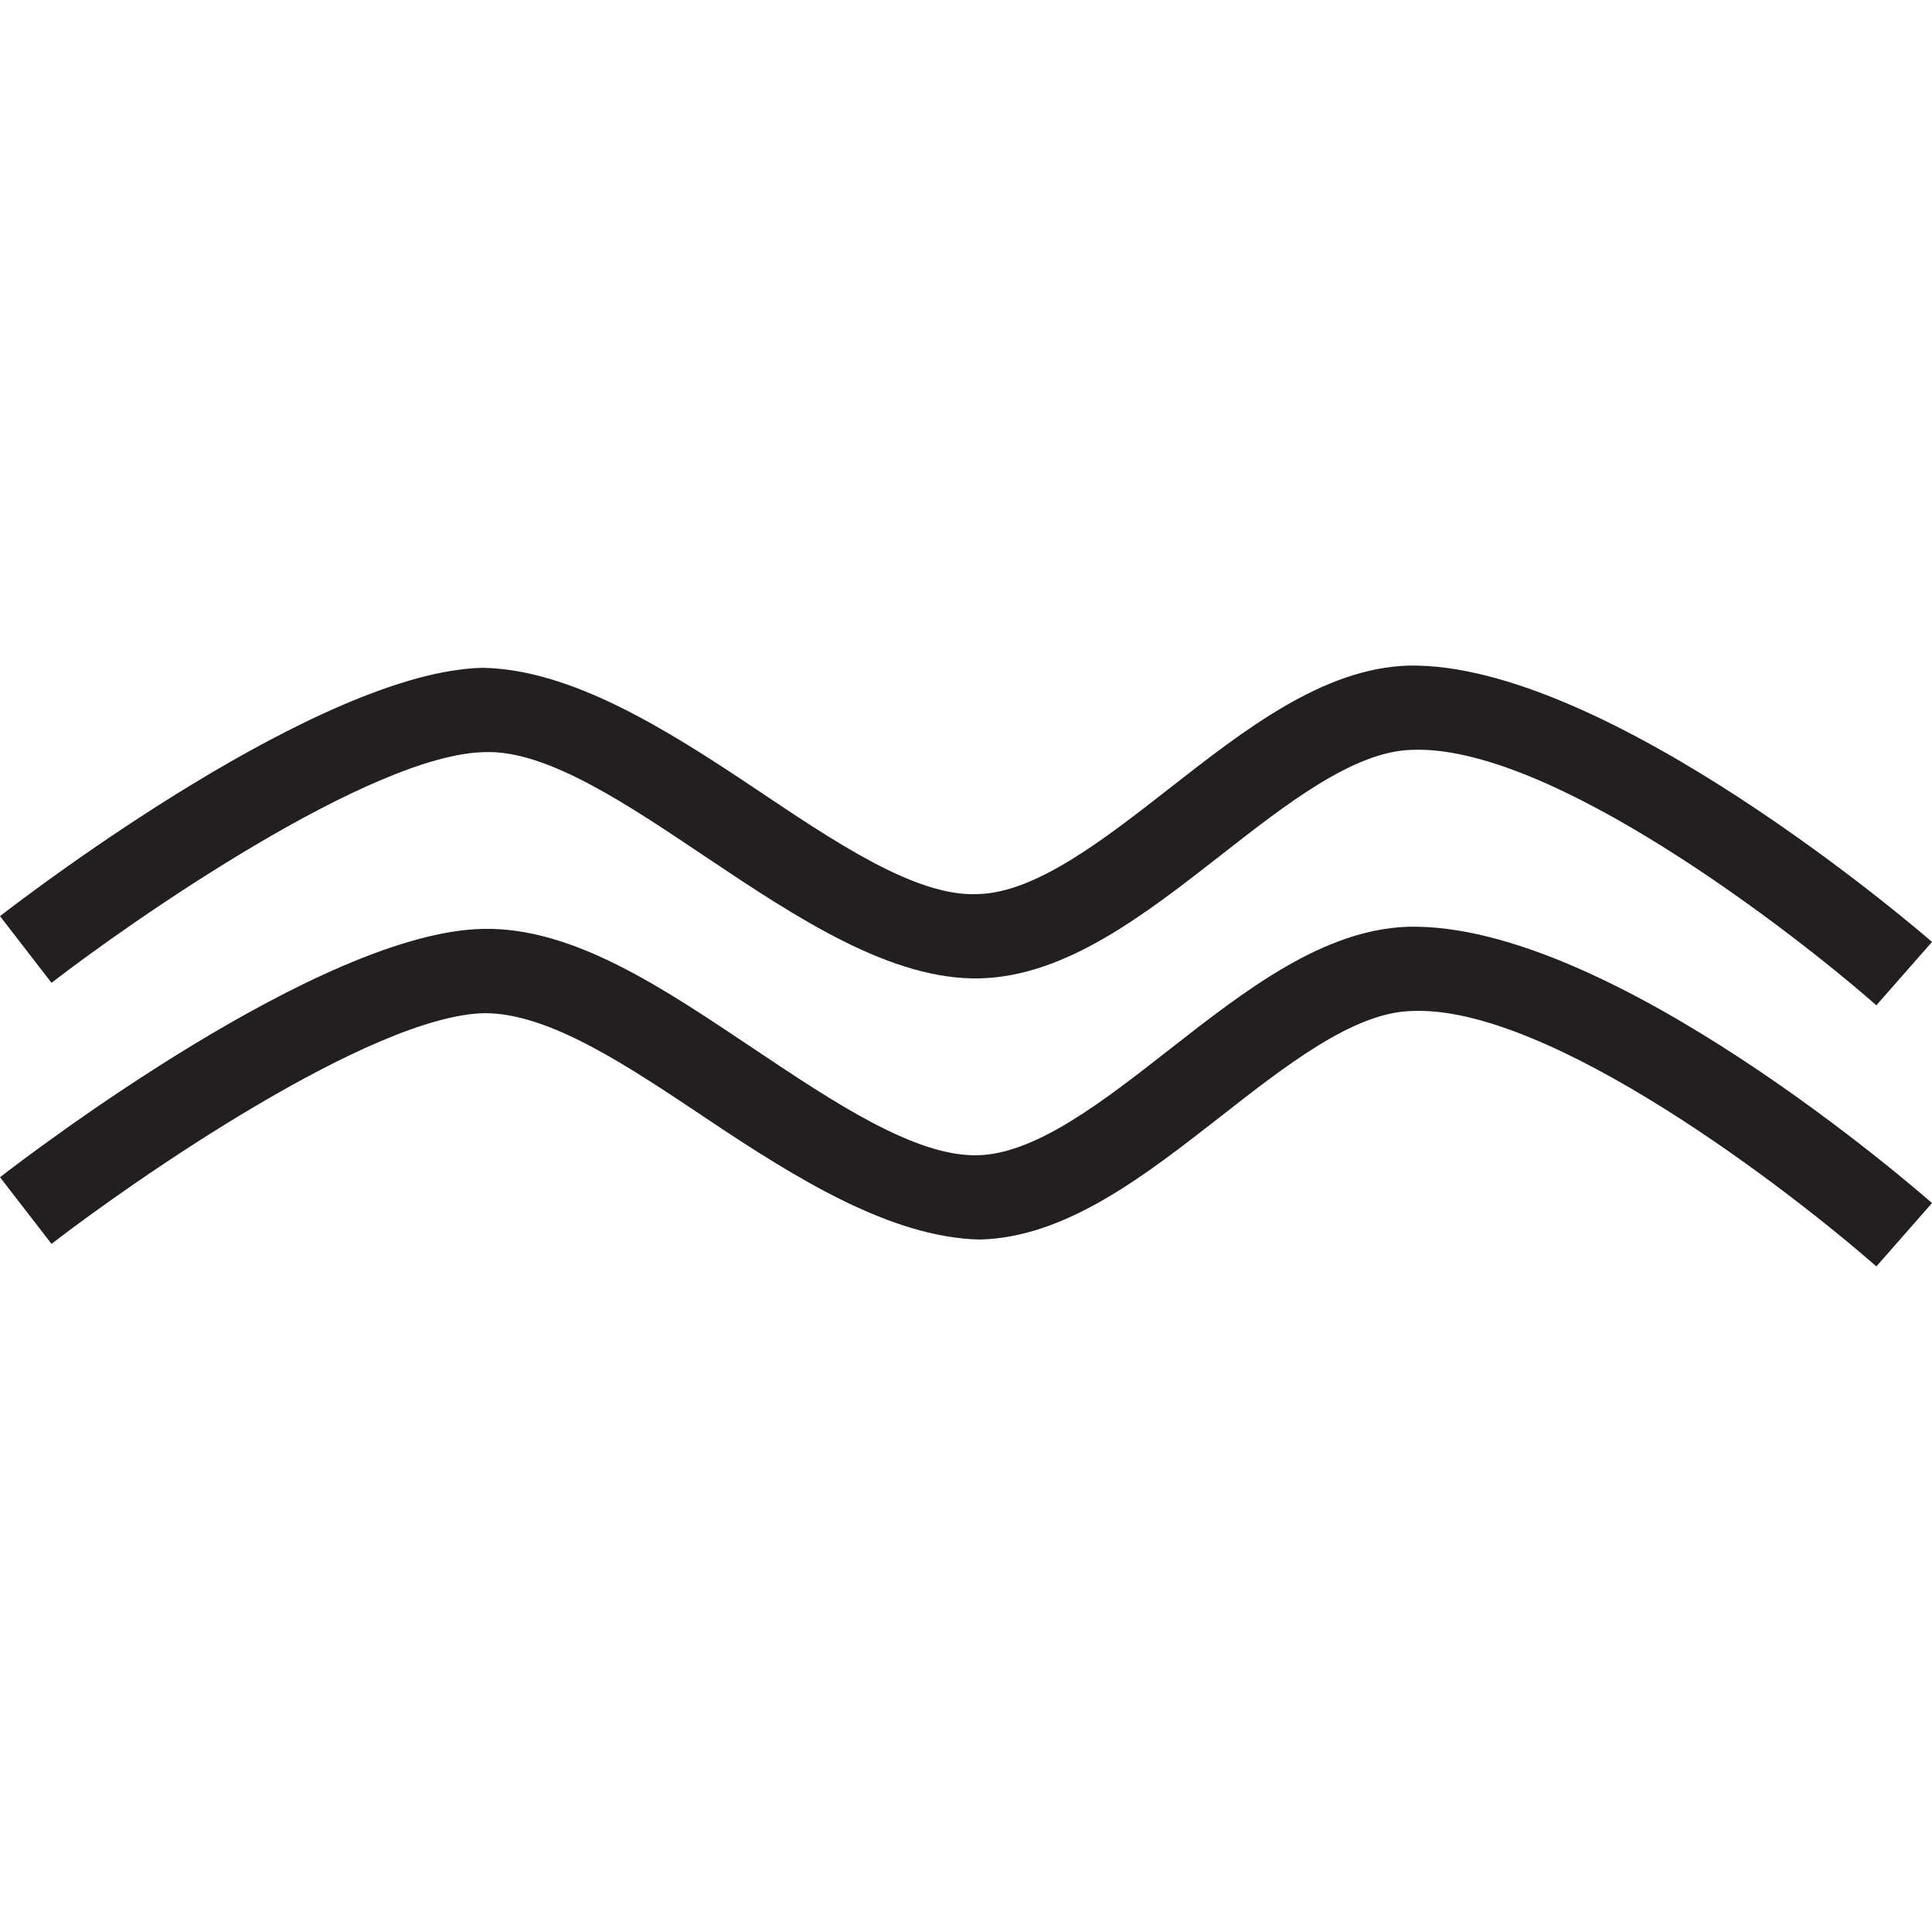
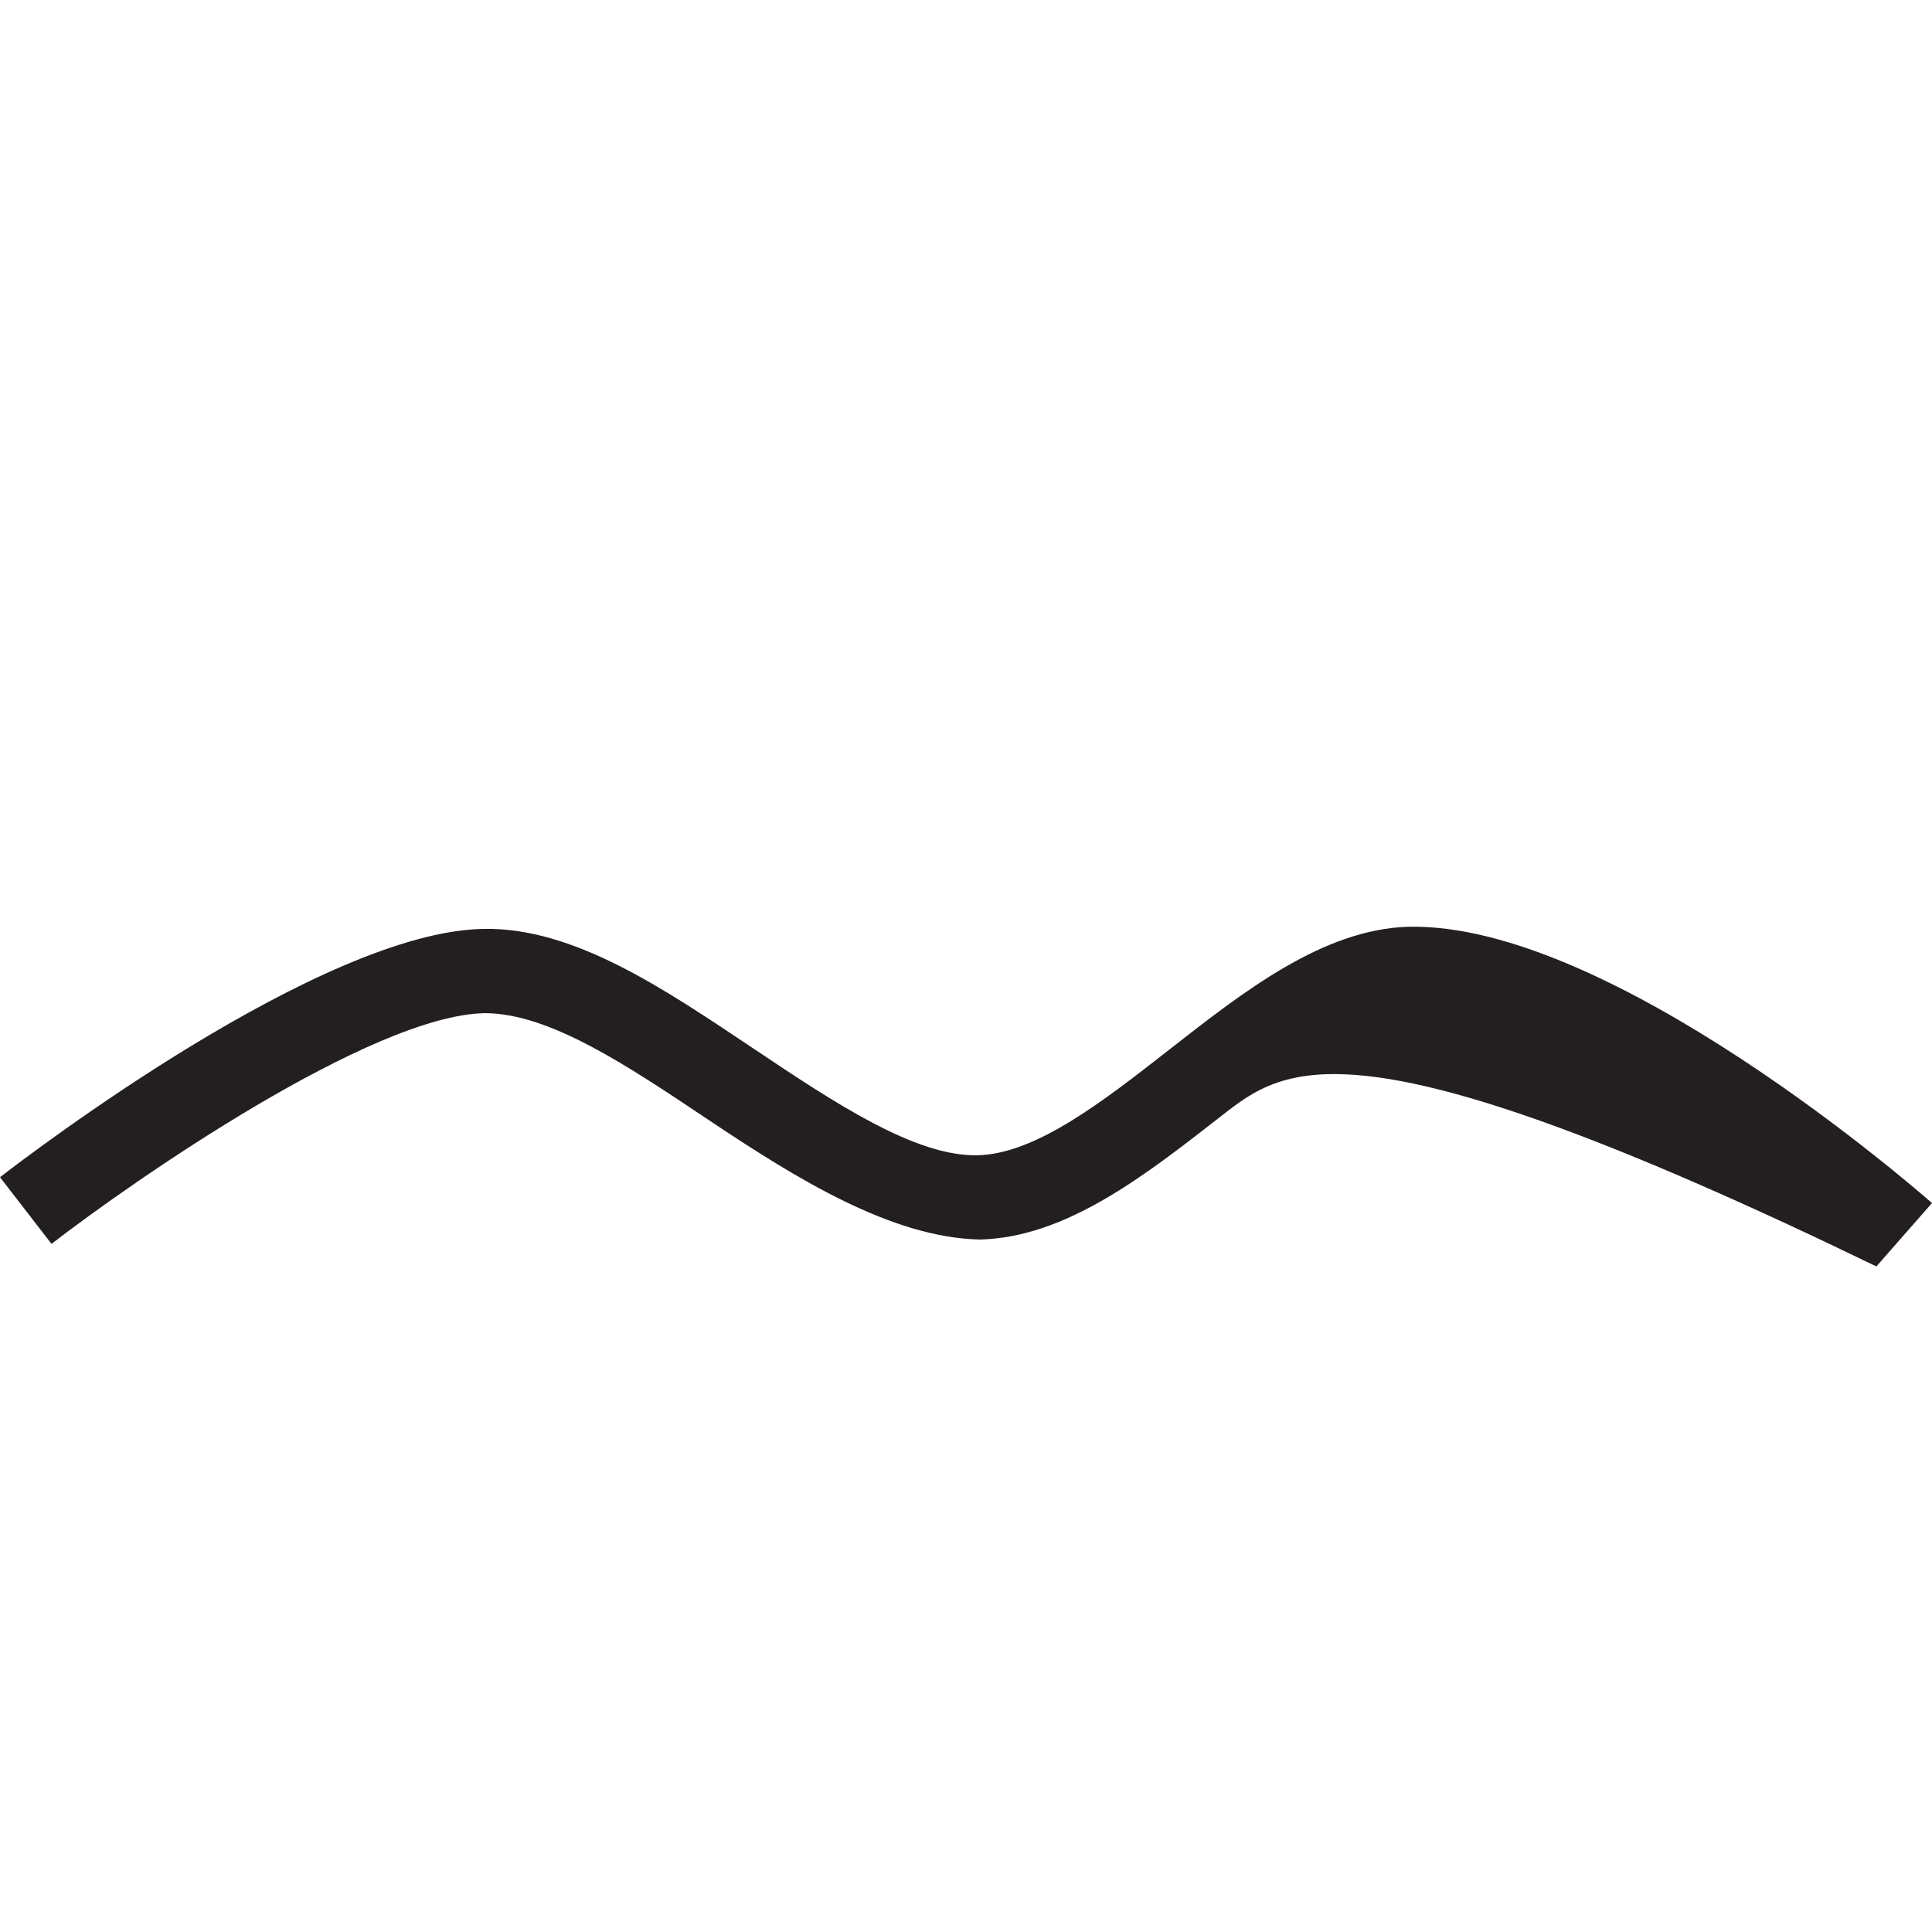
<svg xmlns="http://www.w3.org/2000/svg" width="74" height="74" viewBox="0 0 74 74" fill="none">
-   <path d="M71.869 38.505C68.704 35.724 59.347 28.461 54.037 28.723C51.829 28.795 49.253 30.806 46.763 32.755C43.839 35.037 40.815 37.398 37.523 37.474C34.134 37.547 30.54 35.169 27.101 32.868C24.084 30.847 20.965 28.716 18.564 28.808C14.226 28.886 5.118 35.214 1.973 37.644L0 35.09C1.242 34.129 12.325 25.693 18.504 25.579C21.861 25.646 25.464 27.887 28.896 30.185C31.917 32.206 35.065 34.362 37.45 34.246C39.672 34.195 42.265 32.168 44.773 30.211C47.673 27.944 50.67 25.602 53.93 25.494C61.521 25.334 73.496 35.636 74 36.078L71.869 38.505Z" fill="#231F20" />
-   <path d="M71.869 48.507C68.704 45.727 59.347 38.448 54.037 38.725C51.829 38.794 49.253 40.809 46.763 42.757C43.839 45.04 40.815 47.404 37.521 47.477C34.143 47.398 30.537 45.169 27.097 42.867C24.082 40.853 21.055 38.801 18.562 38.807C14.226 38.886 5.118 45.213 1.973 47.643L0 45.09C1.242 44.129 12.325 35.692 18.504 35.579C21.984 35.504 25.464 37.893 28.895 40.185C31.918 42.209 35.066 44.314 37.45 44.248C39.673 44.201 42.266 42.174 44.773 40.213C47.672 37.946 50.67 35.604 53.931 35.497C61.69 35.311 73.497 45.642 74 46.08L71.869 48.507Z" fill="#231F20" />
+   <path d="M71.869 48.507C51.829 38.794 49.253 40.809 46.763 42.757C43.839 45.04 40.815 47.404 37.521 47.477C34.143 47.398 30.537 45.169 27.097 42.867C24.082 40.853 21.055 38.801 18.562 38.807C14.226 38.886 5.118 45.213 1.973 47.643L0 45.09C1.242 44.129 12.325 35.692 18.504 35.579C21.984 35.504 25.464 37.893 28.895 40.185C31.918 42.209 35.066 44.314 37.45 44.248C39.673 44.201 42.266 42.174 44.773 40.213C47.672 37.946 50.67 35.604 53.931 35.497C61.69 35.311 73.497 45.642 74 46.08L71.869 48.507Z" fill="#231F20" />
</svg>